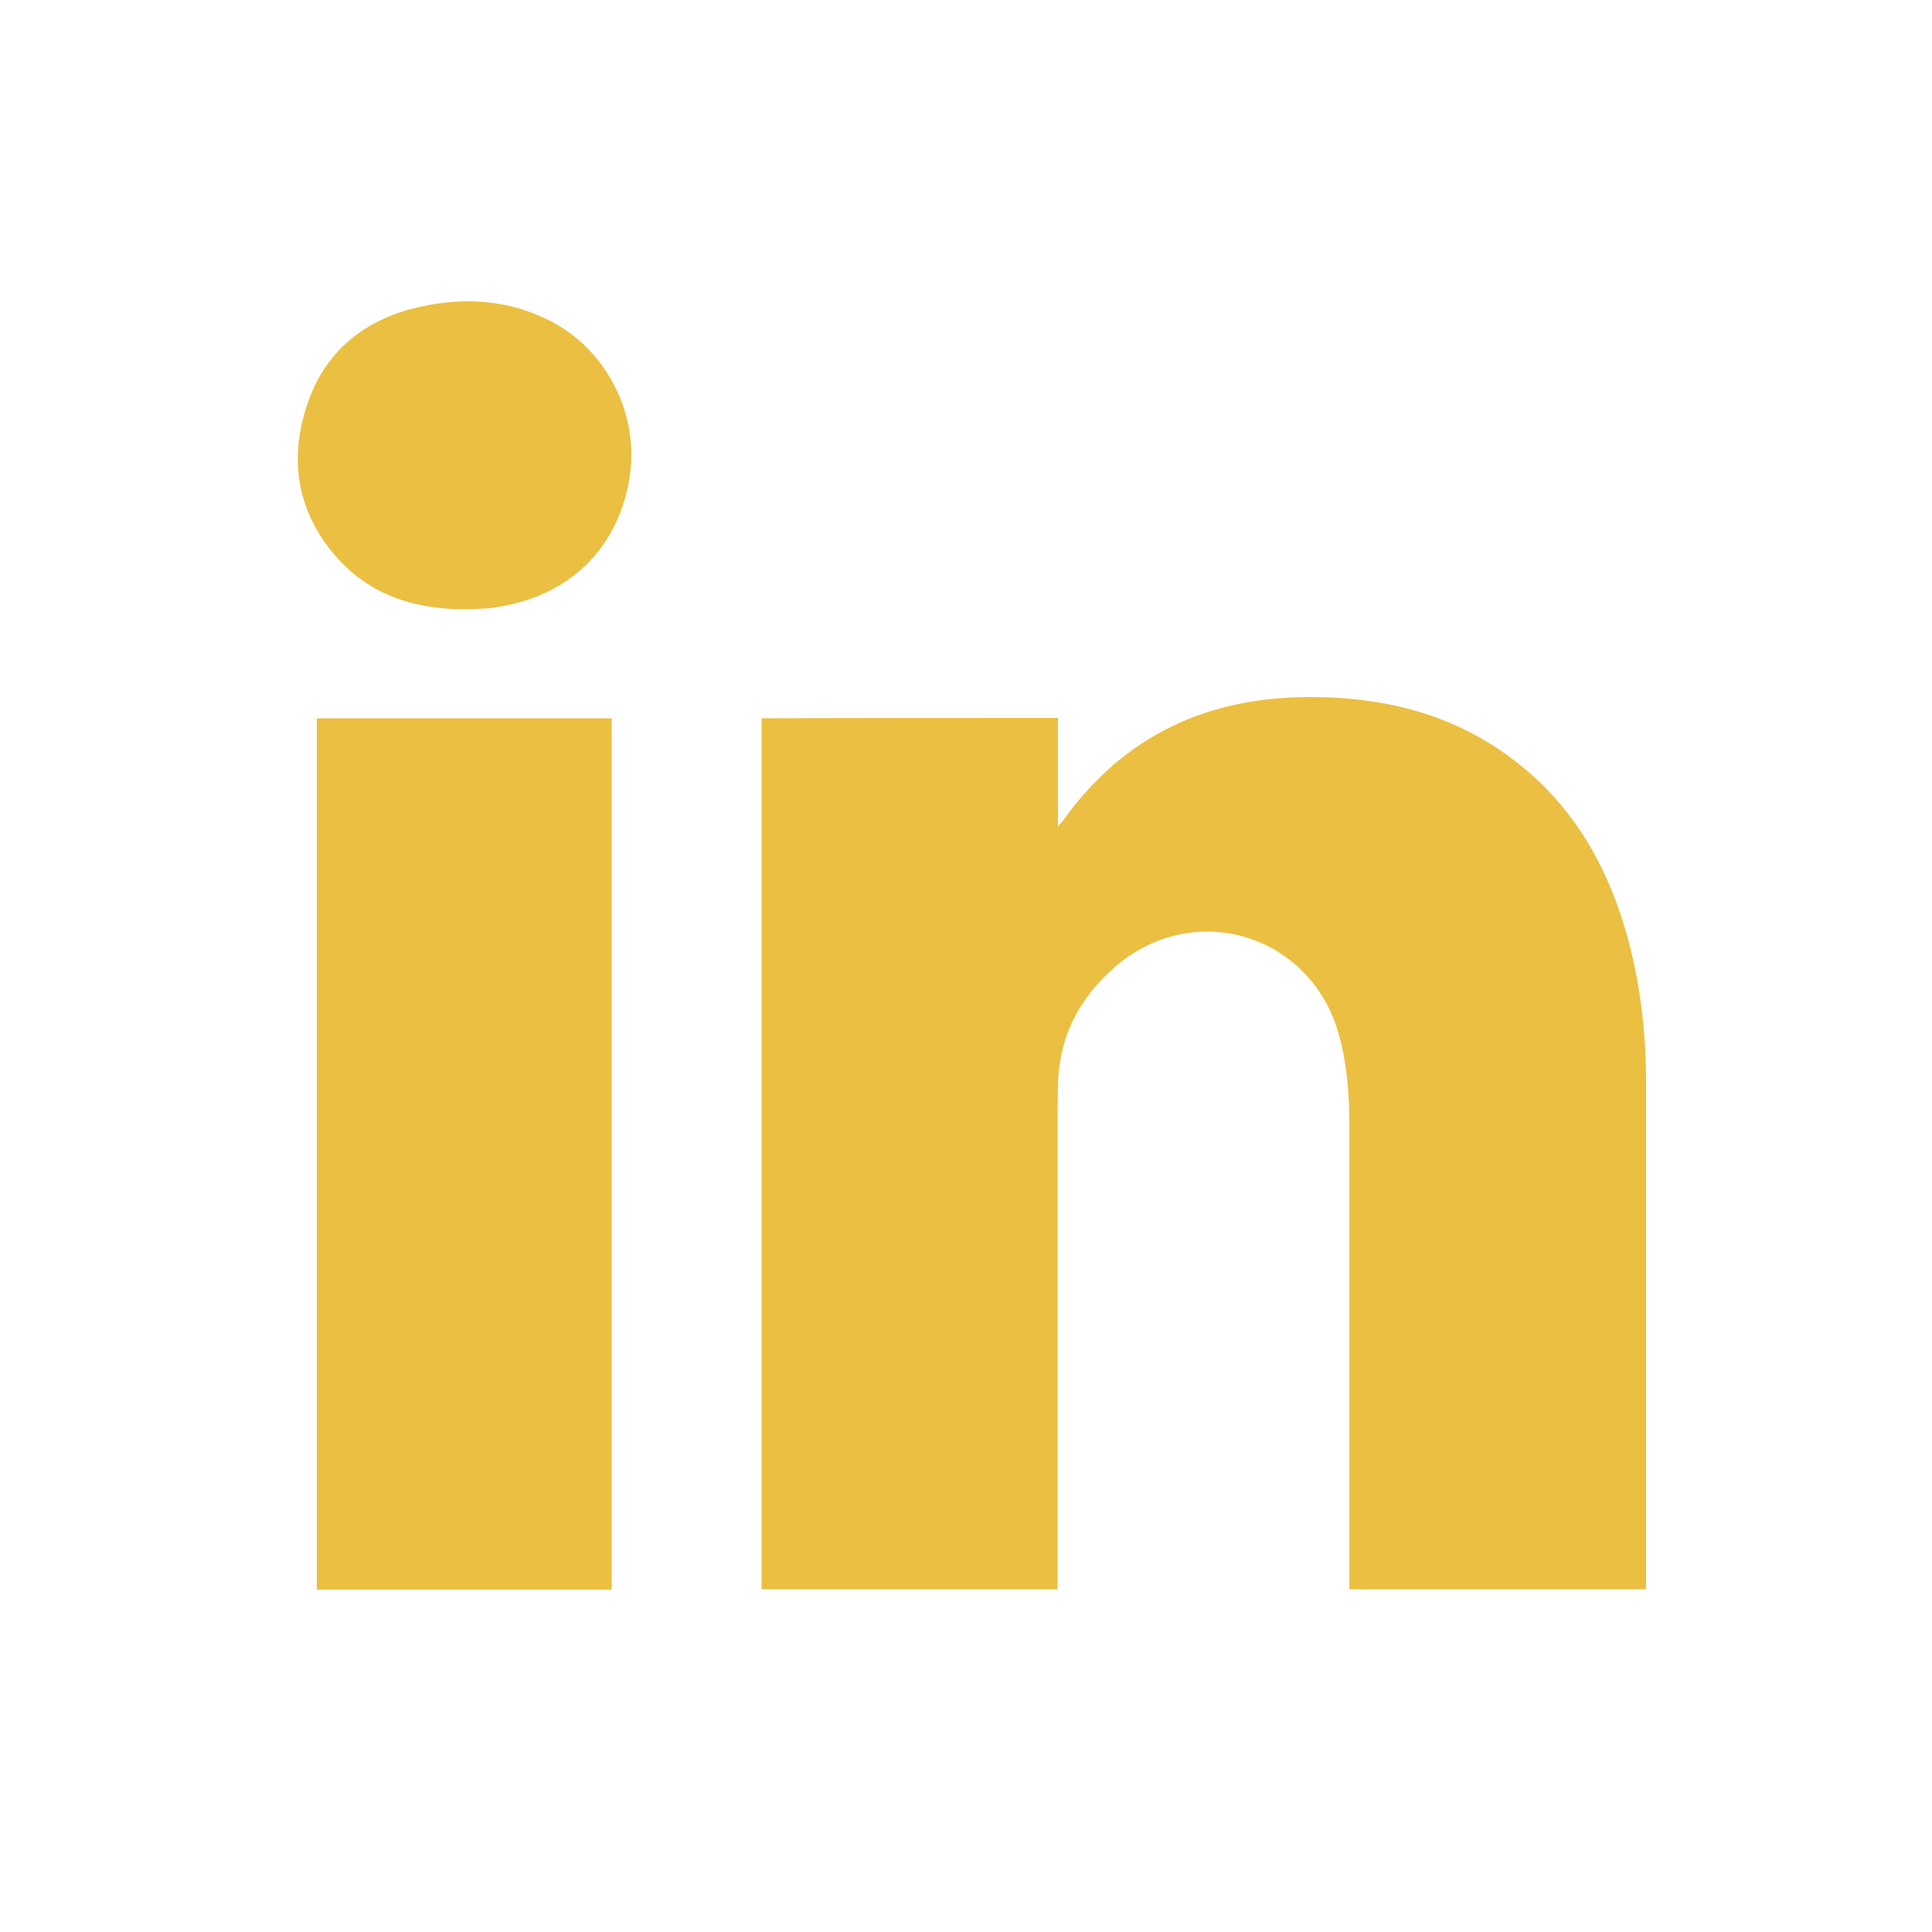
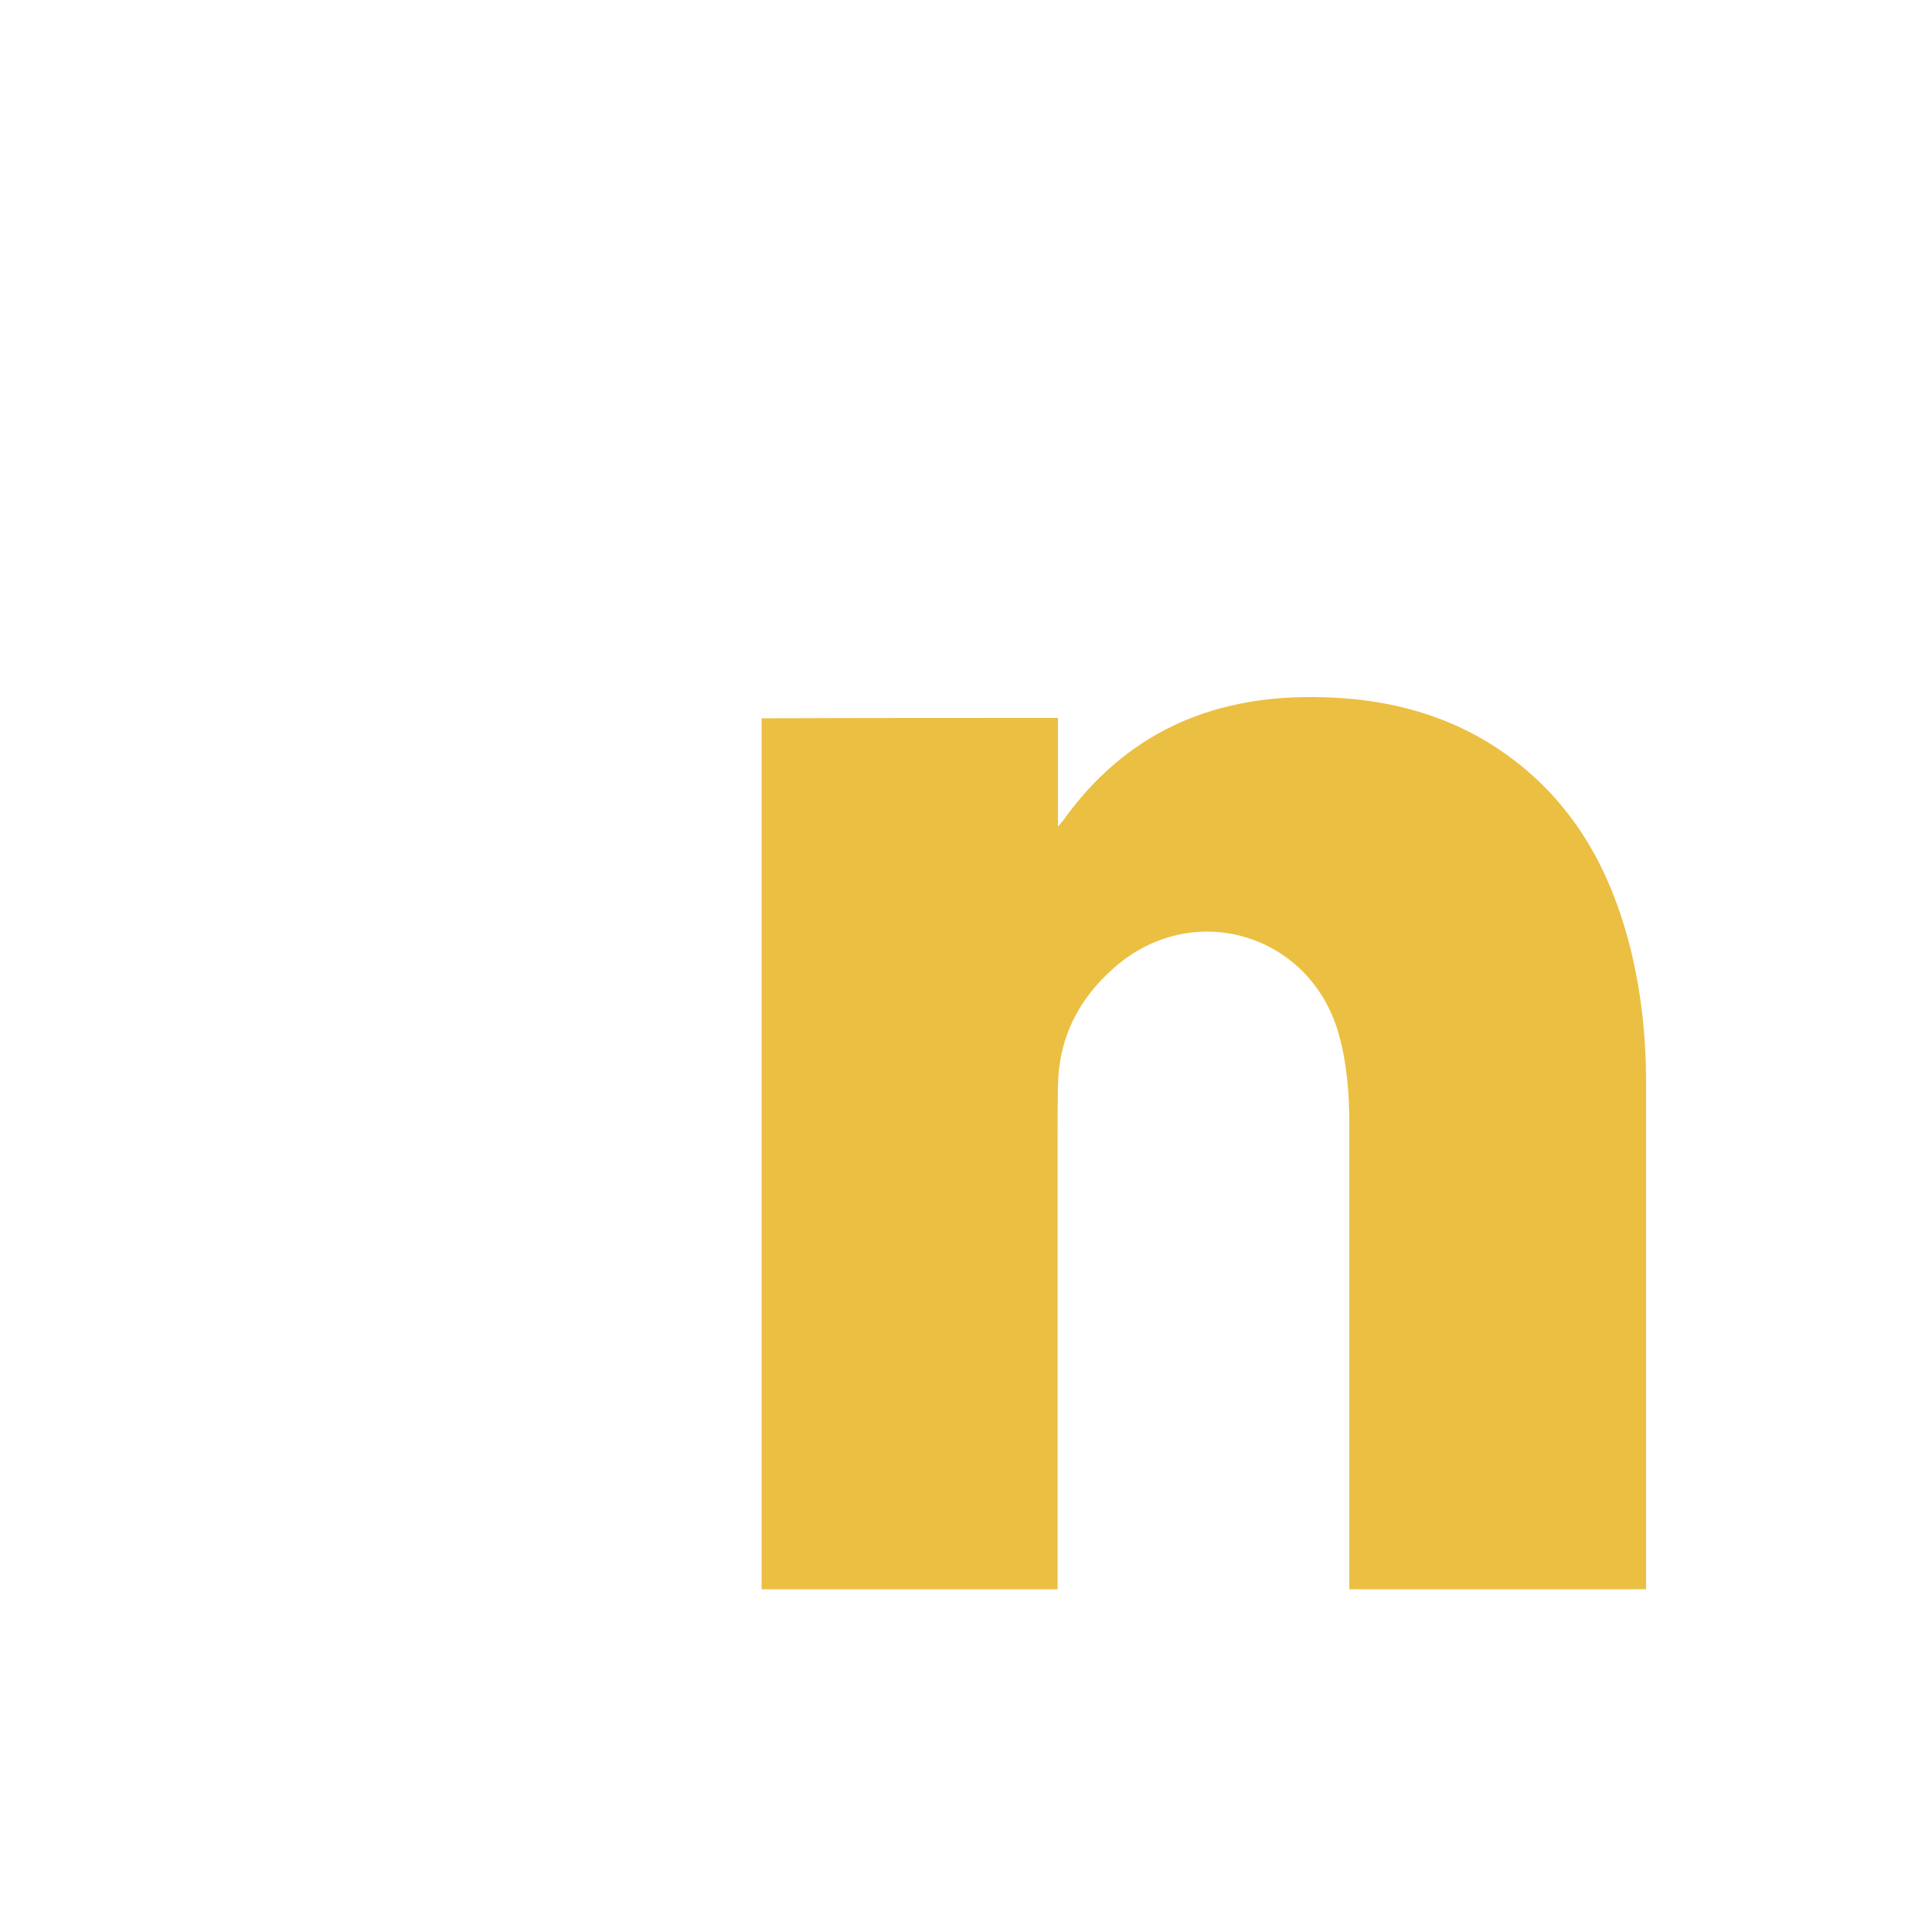
<svg xmlns="http://www.w3.org/2000/svg" version="1.1" id="Layer_1" x="0px" y="0px" viewBox="0 0 500 500" style="enable-background:new 0 0 500 500;" xml:space="preserve">
  <style type="text/css">
	.st0{fill:#EBBF41;}
</style>
  <path class="st0" d="M273.8,185.8c0,9.4,0,18.5,0,28.1c0.7-0.8,1-1.1,1.3-1.5c15.9-22.3,37.8-32.2,64.7-32  c20.2,0.1,38.7,5.2,54.5,18.3c14.1,11.7,22.4,27.1,27.1,44.6c3.2,12,4.6,24.3,4.6,36.8c0,42.9,0,85.8,0,128.8c0,0.8,0,1.5,0,2.4  c-25.6,0-51.1,0-76.8,0c0-1.2,0-2.3,0-3.3c0-39,0-78,0-117c0-8-0.6-15.9-2.8-23.6c-7.4-25.8-37.6-34.8-57.9-17.1  c-9.3,8.1-14.5,18.2-14.7,30.7c-0.1,5.4-0.1,10.8-0.1,16.2c0,36.9,0,73.7,0,110.6c0,1.1,0,2.2,0,3.5c-25.6,0-51,0-76.6,0  c0-75.1,0-150.2,0-225.4C222.6,185.8,248,185.8,273.8,185.8z" />
-   <path class="st0" d="M158.3,411.4c-25.5,0-50.8,0-76.3,0c0-75.2,0-150.3,0-225.5c25.4,0,50.8,0,76.3,0  C158.3,261,158.3,336.1,158.3,411.4z" />
-   <path class="st0" d="M120.7,157.7c-13.5,0-24.9-3.7-33.6-13.5c-10.2-11.6-12.4-25.2-7.6-39.5c4.8-14.4,15.6-22.5,30.1-25.5  c11.2-2.3,22.1-1.5,32.5,3.7c14.2,7.1,22.7,22.9,21.1,38.5c-1.9,17.5-12.7,30.2-29.2,34.6c-2.4,0.6-4.8,1.1-7.3,1.4  C124.5,157.6,122.3,157.6,120.7,157.7z" />
</svg>